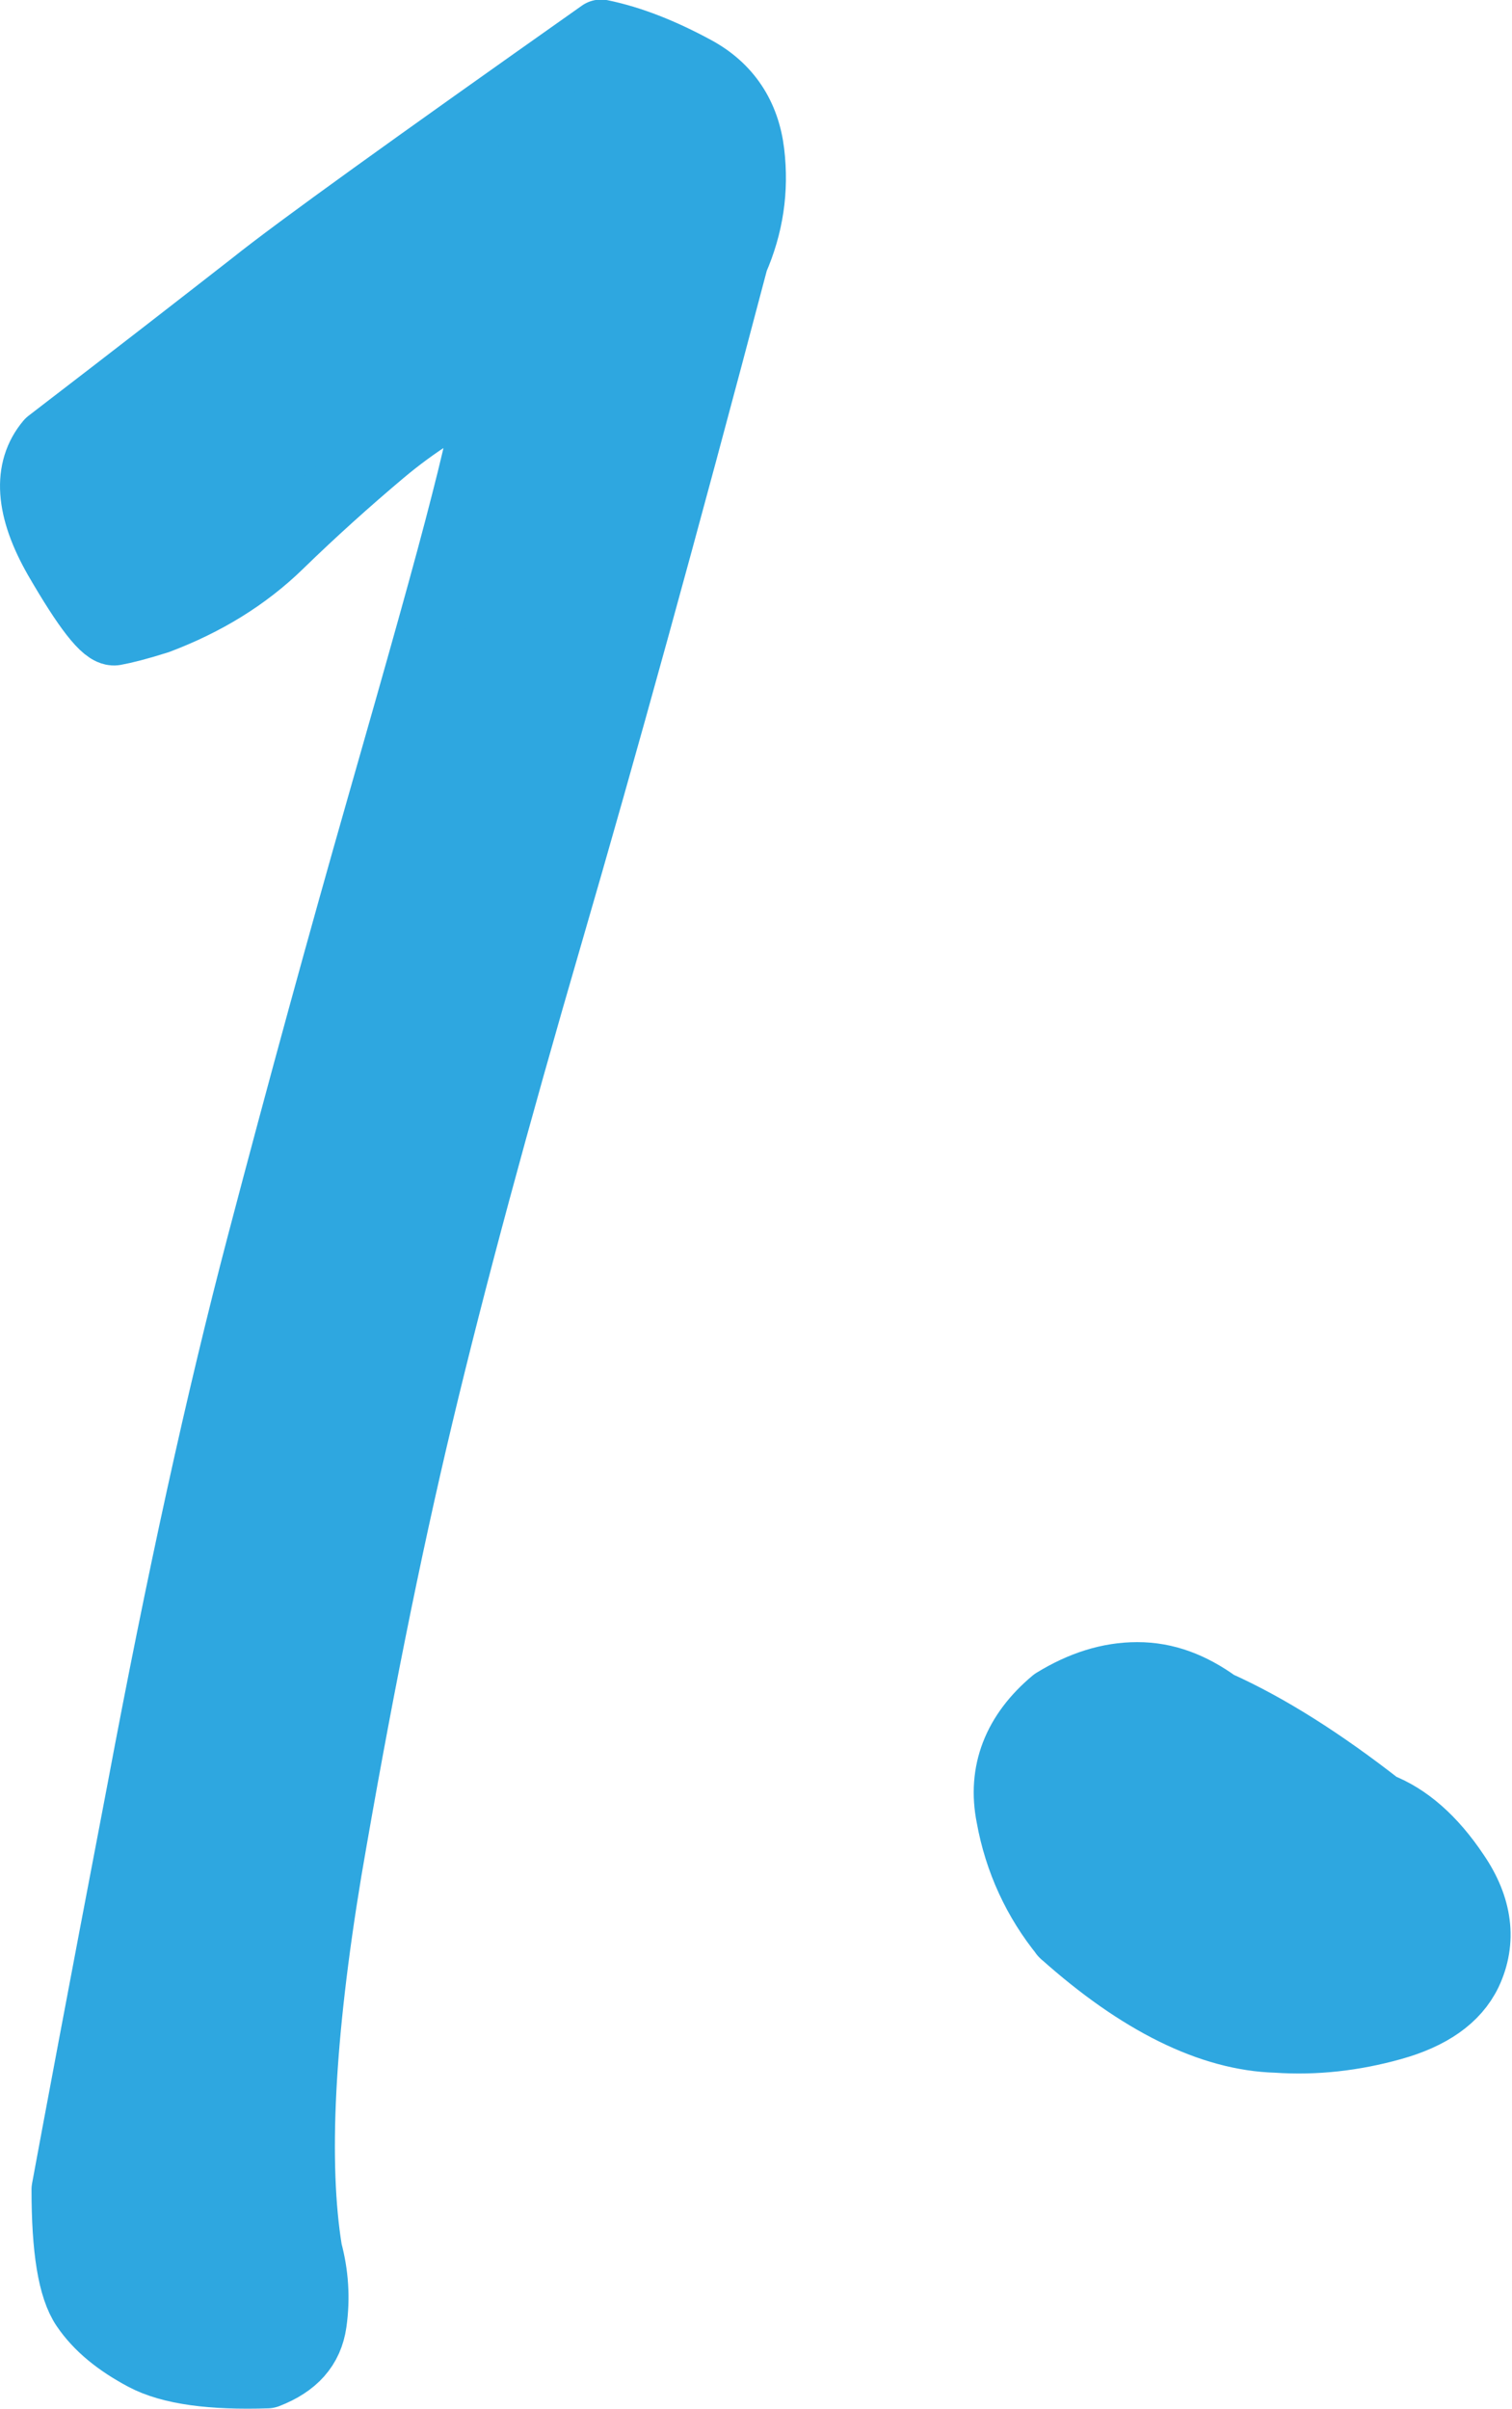
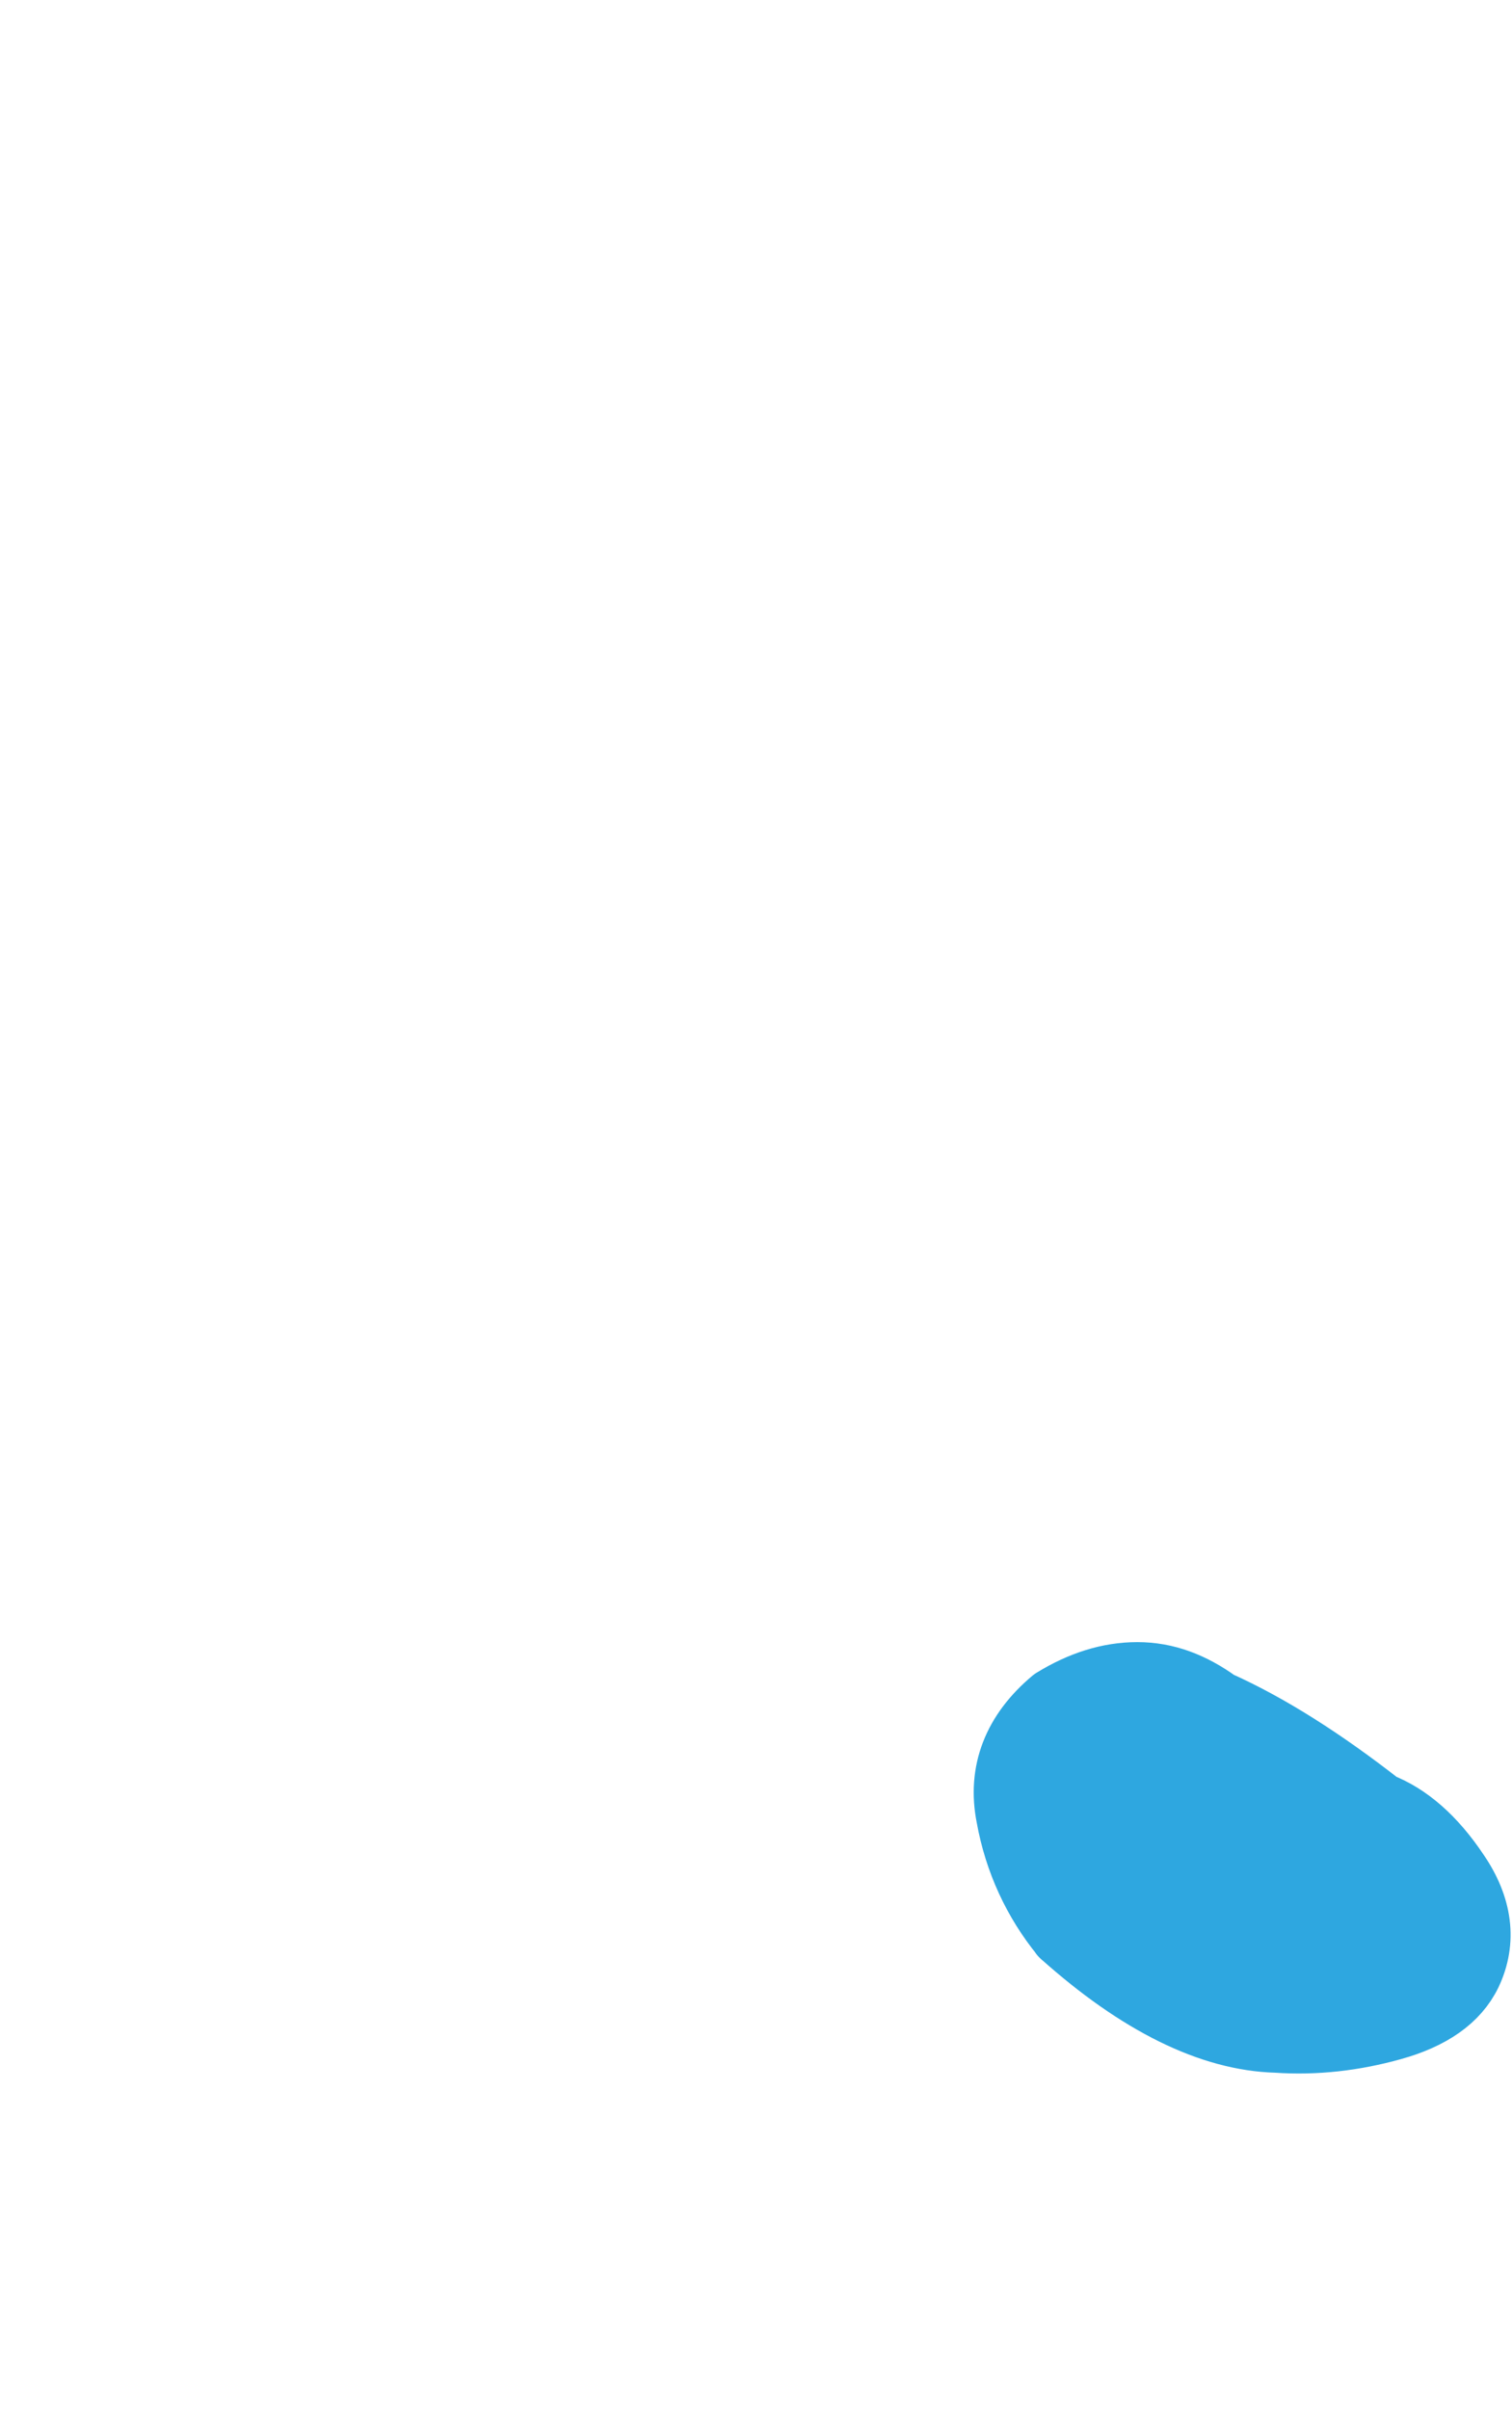
<svg xmlns="http://www.w3.org/2000/svg" id="_レイヤー_2" viewBox="0 0 17.03 27.13">
  <defs>
    <style>.cls-1{fill:#2ea7e0;stroke:#2ea7e0;stroke-linecap:round;stroke-linejoin:round;stroke-width:.75px;}</style>
  </defs>
  <g id="_文字">
-     <path class="cls-1" d="M5.52,4.33c-.43.19-.84.45-1.22.77s-.77.67-1.15,1.04c-.38.37-.84.65-1.37.85-.22.07-.38.11-.49.13-.11.01-.32-.26-.65-.83-.32-.56-.35-1-.09-1.31,1.03-.79,1.8-1.39,2.3-1.78.5-.4,1.81-1.34,3.92-2.83.34.07.69.21,1.06.41.37.2.58.52.63.94.05.42-.01.82-.18,1.21-.79,3-1.49,5.53-2.09,7.59-.6,2.06-1.09,3.87-1.46,5.42-.37,1.55-.71,3.26-1.03,5.13-.31,1.87-.38,3.3-.22,4.28.07.26.09.53.05.81-.04.28-.21.47-.52.59-.62.02-1.09-.04-1.39-.2-.3-.16-.52-.34-.67-.56s-.22-.66-.22-1.33c.12-.65.4-2.15.85-4.5.44-2.35.89-4.4,1.35-6.15.46-1.75.91-3.39,1.35-4.93.44-1.54.76-2.67.95-3.42.19-.74.28-1.19.25-1.33Z" />
    <path class="cls-1" d="M11.98,21.79c-.31-.38-.52-.83-.61-1.33-.1-.5.07-.94.5-1.3.31-.19.62-.29.94-.29s.61.11.9.32c.58.26,1.19.65,1.83,1.15.31.12.6.37.86.76.26.38.31.76.14,1.12-.14.29-.43.49-.86.61-.43.12-.86.17-1.3.14-.74-.02-1.55-.42-2.41-1.19Z" />
  </g>
</svg>